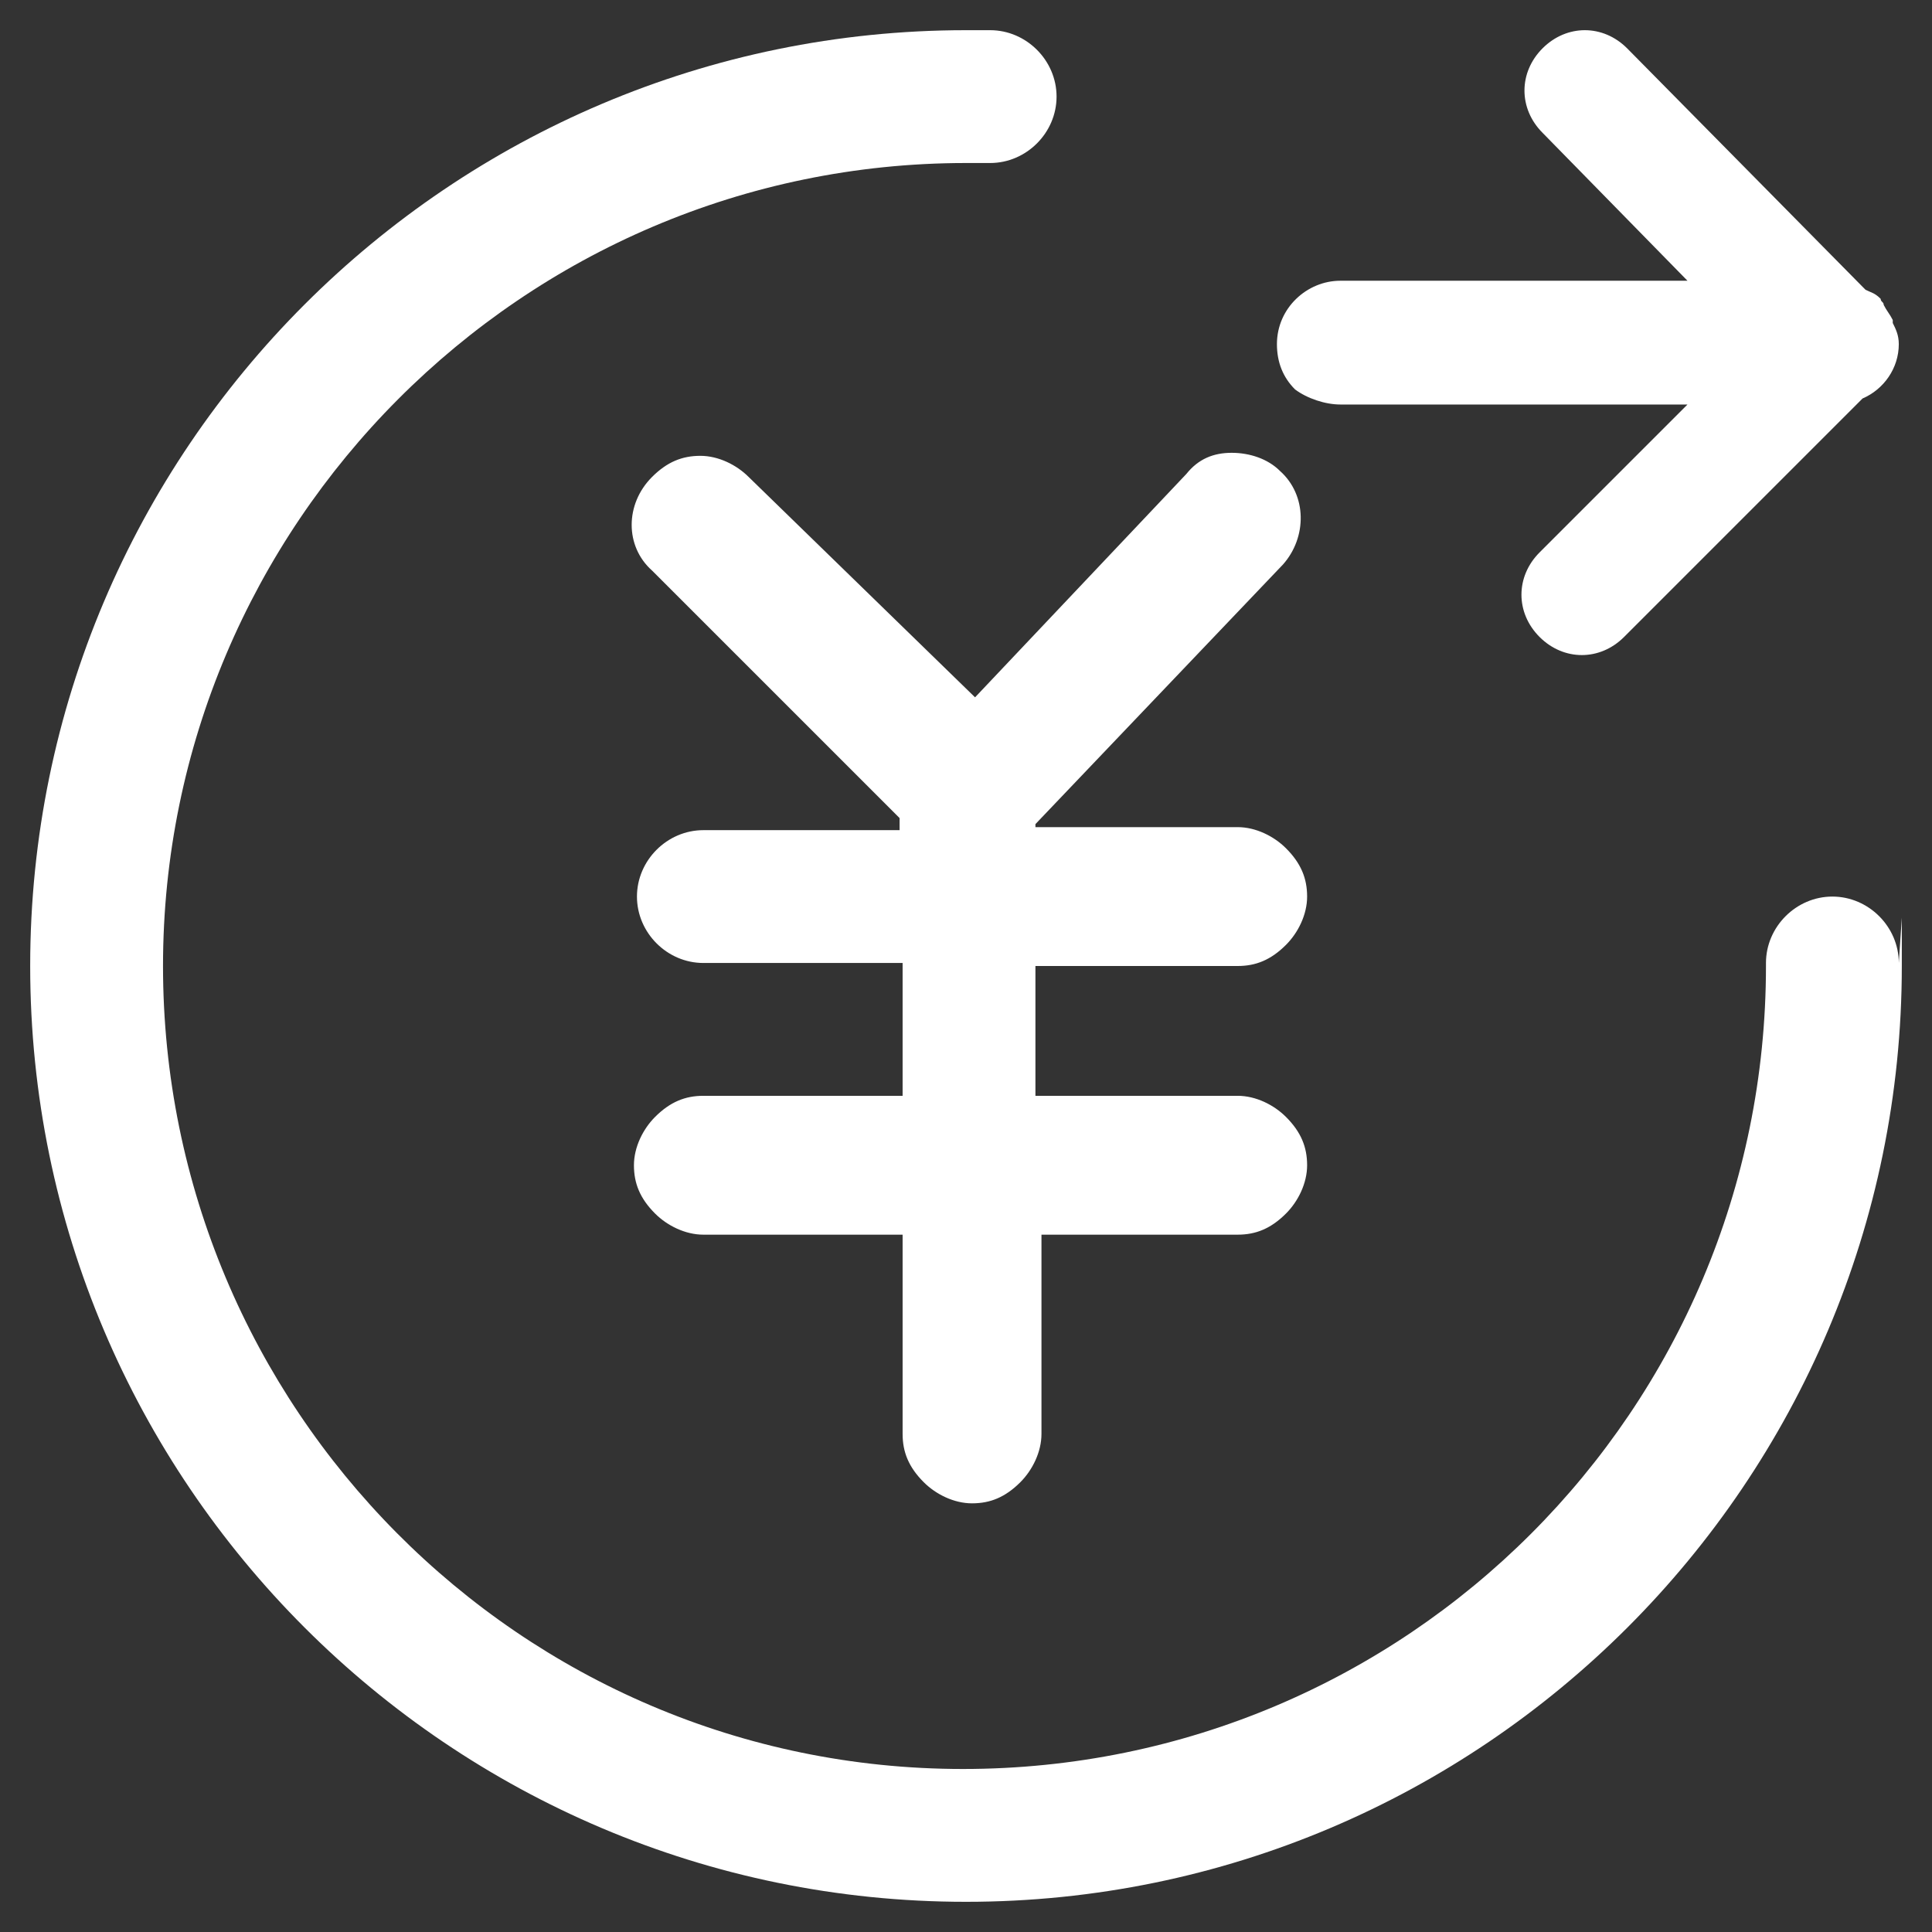
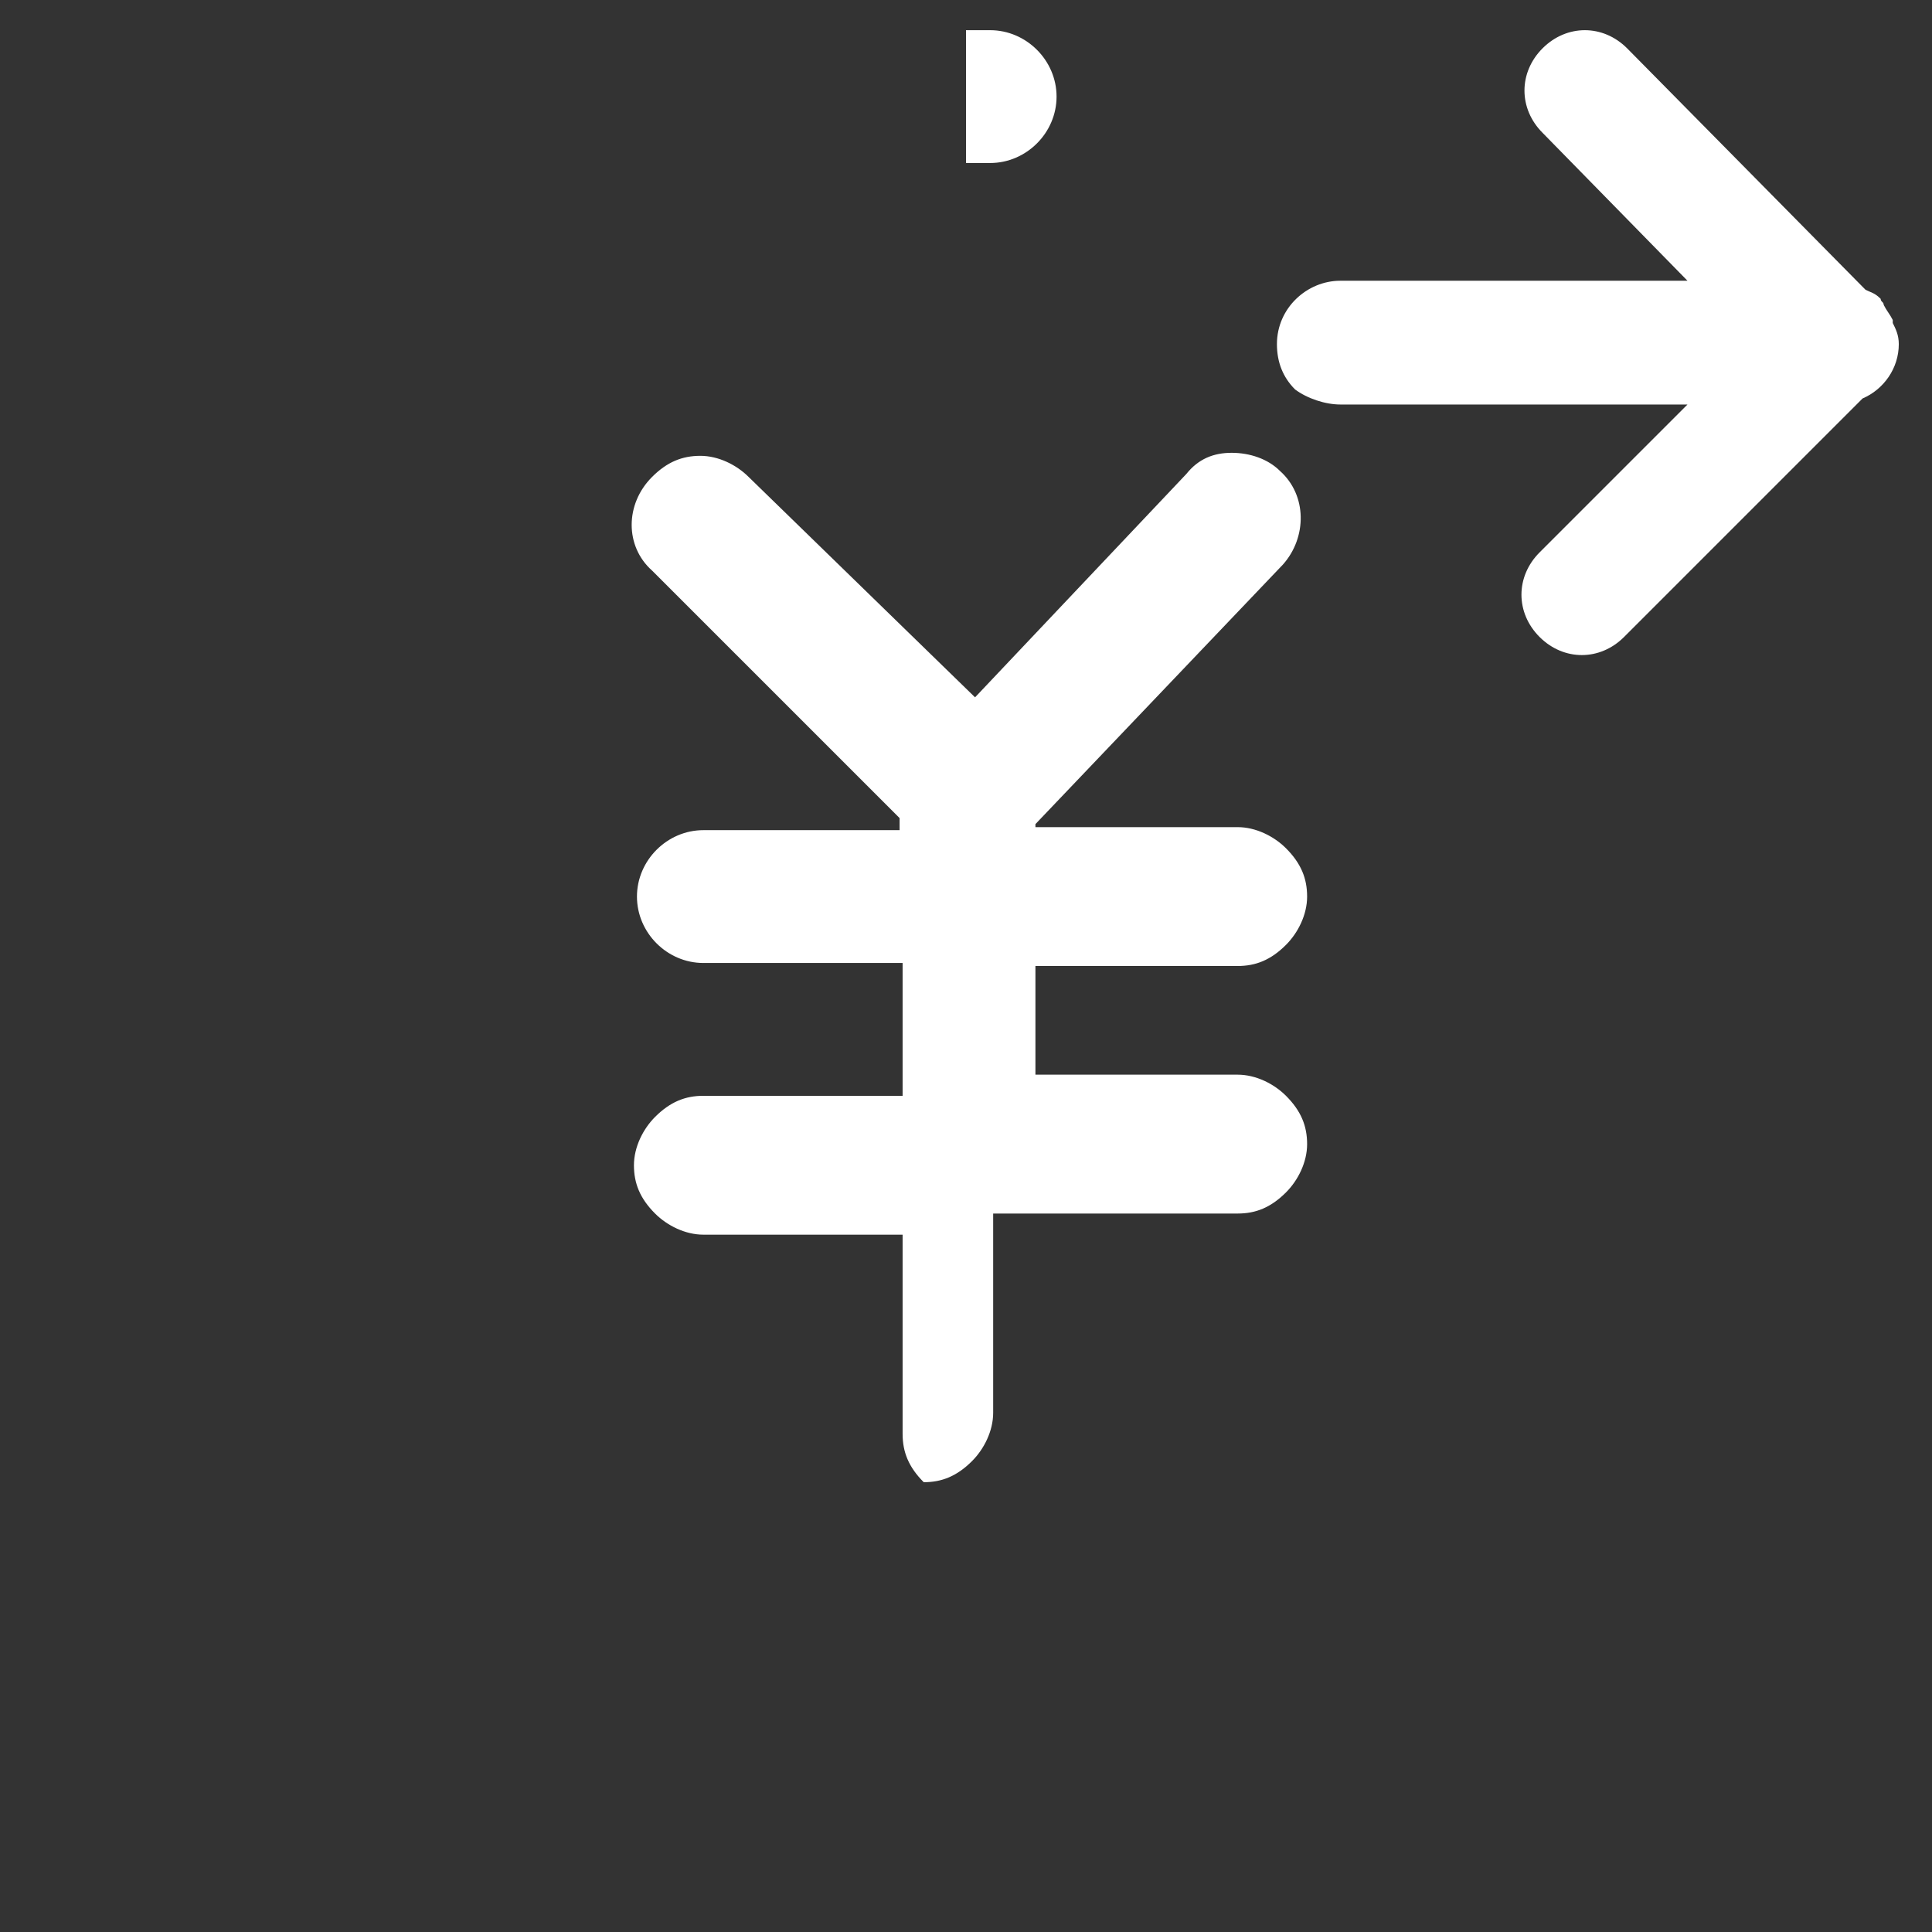
<svg xmlns="http://www.w3.org/2000/svg" version="1.1" id="图层_1" x="0px" y="0px" viewBox="0 0 64 64" style="enable-background:new 0 0 64 64;" xml:space="preserve">
  <rect x="0" y="0" width="64" height="64" fill="#333333" stroke="none" />
  <style type="text/css">
	.st0{fill:#FFFFFF;}
</style>
-   <path class="st0" d="M44.4,13.4h11.5l-4.9,4.9c-0.4,0.4-0.6,0.9-0.6,1.4c0,0.5,0.2,1,0.6,1.4c0.4,0.4,0.9,0.6,1.4,0.6  c0.5,0,1-0.2,1.4-0.6l7.9-7.9c0.7-0.3,1.2-1,1.2-1.8c0-0.3-0.1-0.5-0.2-0.7c0,0,0-0.1,0-0.1c-0.1-0.2-0.2-0.3-0.3-0.5  c0-0.1-0.1-0.1-0.1-0.2c-0.2-0.2-0.3-0.2-0.5-0.3c0,0-0.1-0.1-0.1-0.1l-7.8-7.9C53.5,1.2,53,1,52.5,1c-0.5,0-1,0.2-1.4,0.6  c-0.8,0.8-0.8,2,0,2.8l4.8,4.9H44.4c-1.1,0-2.1,0.9-2.1,2.1c0,0.6,0.2,1.1,0.6,1.5C43.3,13.2,43.9,13.4,44.4,13.4z M24.8,15.8  c-0.4-0.4-1-0.7-1.6-0.7s-1.1,0.2-1.6,0.7c-0.9,0.9-0.9,2.3,0,3.1l8.2,8.2v0.4h-6.5c-1.2,0-2.2,1-2.2,2.2c0,1.2,1,2.2,2.2,2.2h6.6  v4.4h-6.6c-0.6,0-1.1,0.2-1.6,0.7c-0.4,0.4-0.7,1-0.7,1.6c0,0.6,0.2,1.1,0.7,1.6c0.4,0.4,1,0.7,1.6,0.7h6.6v6.6  c0,0.6,0.2,1.1,0.7,1.6c0.4,0.4,1,0.7,1.6,0.7c0.6,0,1.1-0.2,1.6-0.7c0.4-0.4,0.7-1,0.7-1.6v-6.6H41c0.6,0,1.1-0.2,1.6-0.7  c0.4-0.4,0.7-1,0.7-1.6c0-0.6-0.2-1.1-0.7-1.6c-0.4-0.4-1-0.7-1.6-0.7h-6.7V32H41c0.6,0,1.1-0.2,1.6-0.7c0.4-0.4,0.7-1,0.7-1.6  s-0.2-1.1-0.7-1.6c-0.4-0.4-1-0.7-1.6-0.7h-6.7v-0.1l8.2-8.6c0.8-0.9,0.8-2.3-0.1-3.1c-0.4-0.4-1-0.6-1.6-0.6  c-0.6,0-1.1,0.2-1.5,0.7l-7,7.4L24.8,15.8z M35,3.2C35,2,34,1,32.8,1H32v4.4h0.8C34,5.4,35,4.4,35,3.2L35,3.2z" />
-   <path class="st0" d="M62.9,31.9c0-1.2-1-2.2-2.2-2.2s-2.2,1-2.2,2.2V32c0,14.7-11.9,26.6-26.6,26.6S5.4,46.6,5.4,32S17.3,5.4,32,5.4  h0V1C14.9,1,1,14.9,1,32s13.9,31,31,31s31-13.9,31-31c0-0.5,0-1.1,0-1.6L62.9,31.9L62.9,31.9z" />
+   <path class="st0" d="M44.4,13.4h11.5l-4.9,4.9c-0.4,0.4-0.6,0.9-0.6,1.4c0,0.5,0.2,1,0.6,1.4c0.4,0.4,0.9,0.6,1.4,0.6  c0.5,0,1-0.2,1.4-0.6l7.9-7.9c0.7-0.3,1.2-1,1.2-1.8c0-0.3-0.1-0.5-0.2-0.7c0,0,0-0.1,0-0.1c-0.1-0.2-0.2-0.3-0.3-0.5  c0-0.1-0.1-0.1-0.1-0.2c-0.2-0.2-0.3-0.2-0.5-0.3c0,0-0.1-0.1-0.1-0.1l-7.8-7.9C53.5,1.2,53,1,52.5,1c-0.5,0-1,0.2-1.4,0.6  c-0.8,0.8-0.8,2,0,2.8l4.8,4.9H44.4c-1.1,0-2.1,0.9-2.1,2.1c0,0.6,0.2,1.1,0.6,1.5C43.3,13.2,43.9,13.4,44.4,13.4z M24.8,15.8  c-0.4-0.4-1-0.7-1.6-0.7s-1.1,0.2-1.6,0.7c-0.9,0.9-0.9,2.3,0,3.1l8.2,8.2v0.4h-6.5c-1.2,0-2.2,1-2.2,2.2c0,1.2,1,2.2,2.2,2.2h6.6  v4.4h-6.6c-0.6,0-1.1,0.2-1.6,0.7c-0.4,0.4-0.7,1-0.7,1.6c0,0.6,0.2,1.1,0.7,1.6c0.4,0.4,1,0.7,1.6,0.7h6.6v6.6  c0,0.6,0.2,1.1,0.7,1.6c0.6,0,1.1-0.2,1.6-0.7c0.4-0.4,0.7-1,0.7-1.6v-6.6H41c0.6,0,1.1-0.2,1.6-0.7  c0.4-0.4,0.7-1,0.7-1.6c0-0.6-0.2-1.1-0.7-1.6c-0.4-0.4-1-0.7-1.6-0.7h-6.7V32H41c0.6,0,1.1-0.2,1.6-0.7c0.4-0.4,0.7-1,0.7-1.6  s-0.2-1.1-0.7-1.6c-0.4-0.4-1-0.7-1.6-0.7h-6.7v-0.1l8.2-8.6c0.8-0.9,0.8-2.3-0.1-3.1c-0.4-0.4-1-0.6-1.6-0.6  c-0.6,0-1.1,0.2-1.5,0.7l-7,7.4L24.8,15.8z M35,3.2C35,2,34,1,32.8,1H32v4.4h0.8C34,5.4,35,4.4,35,3.2L35,3.2z" />
</svg>